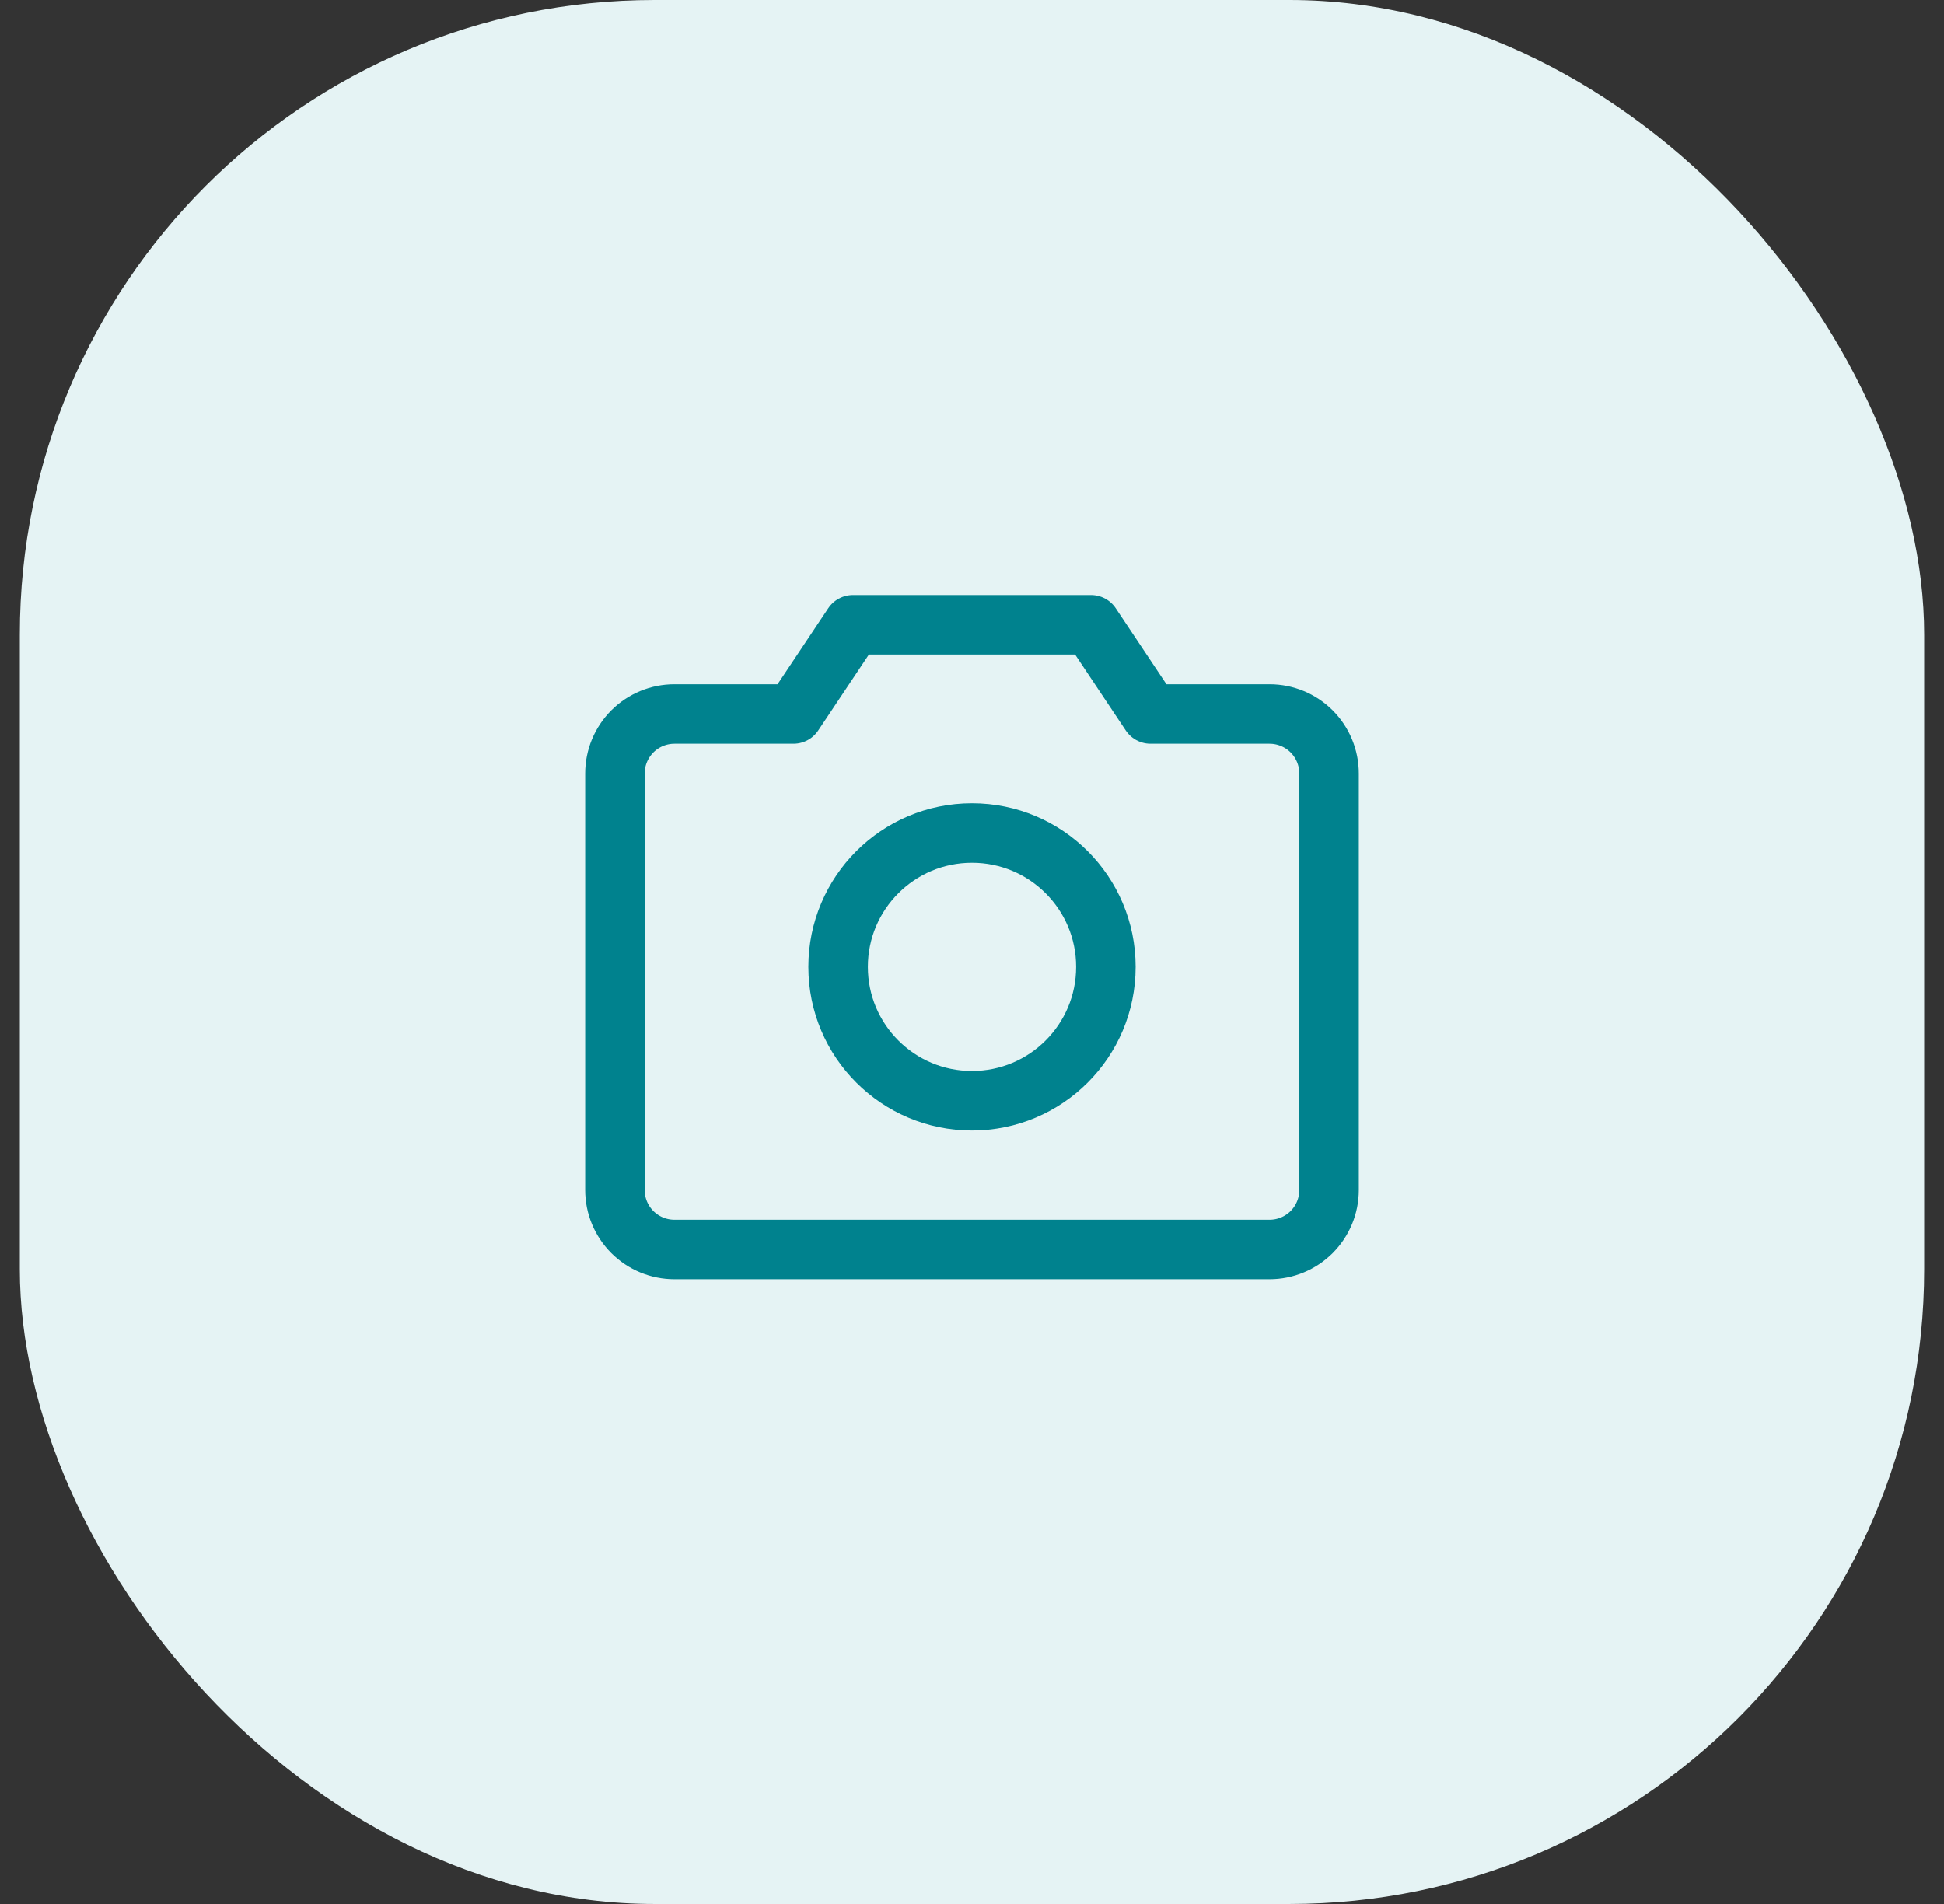
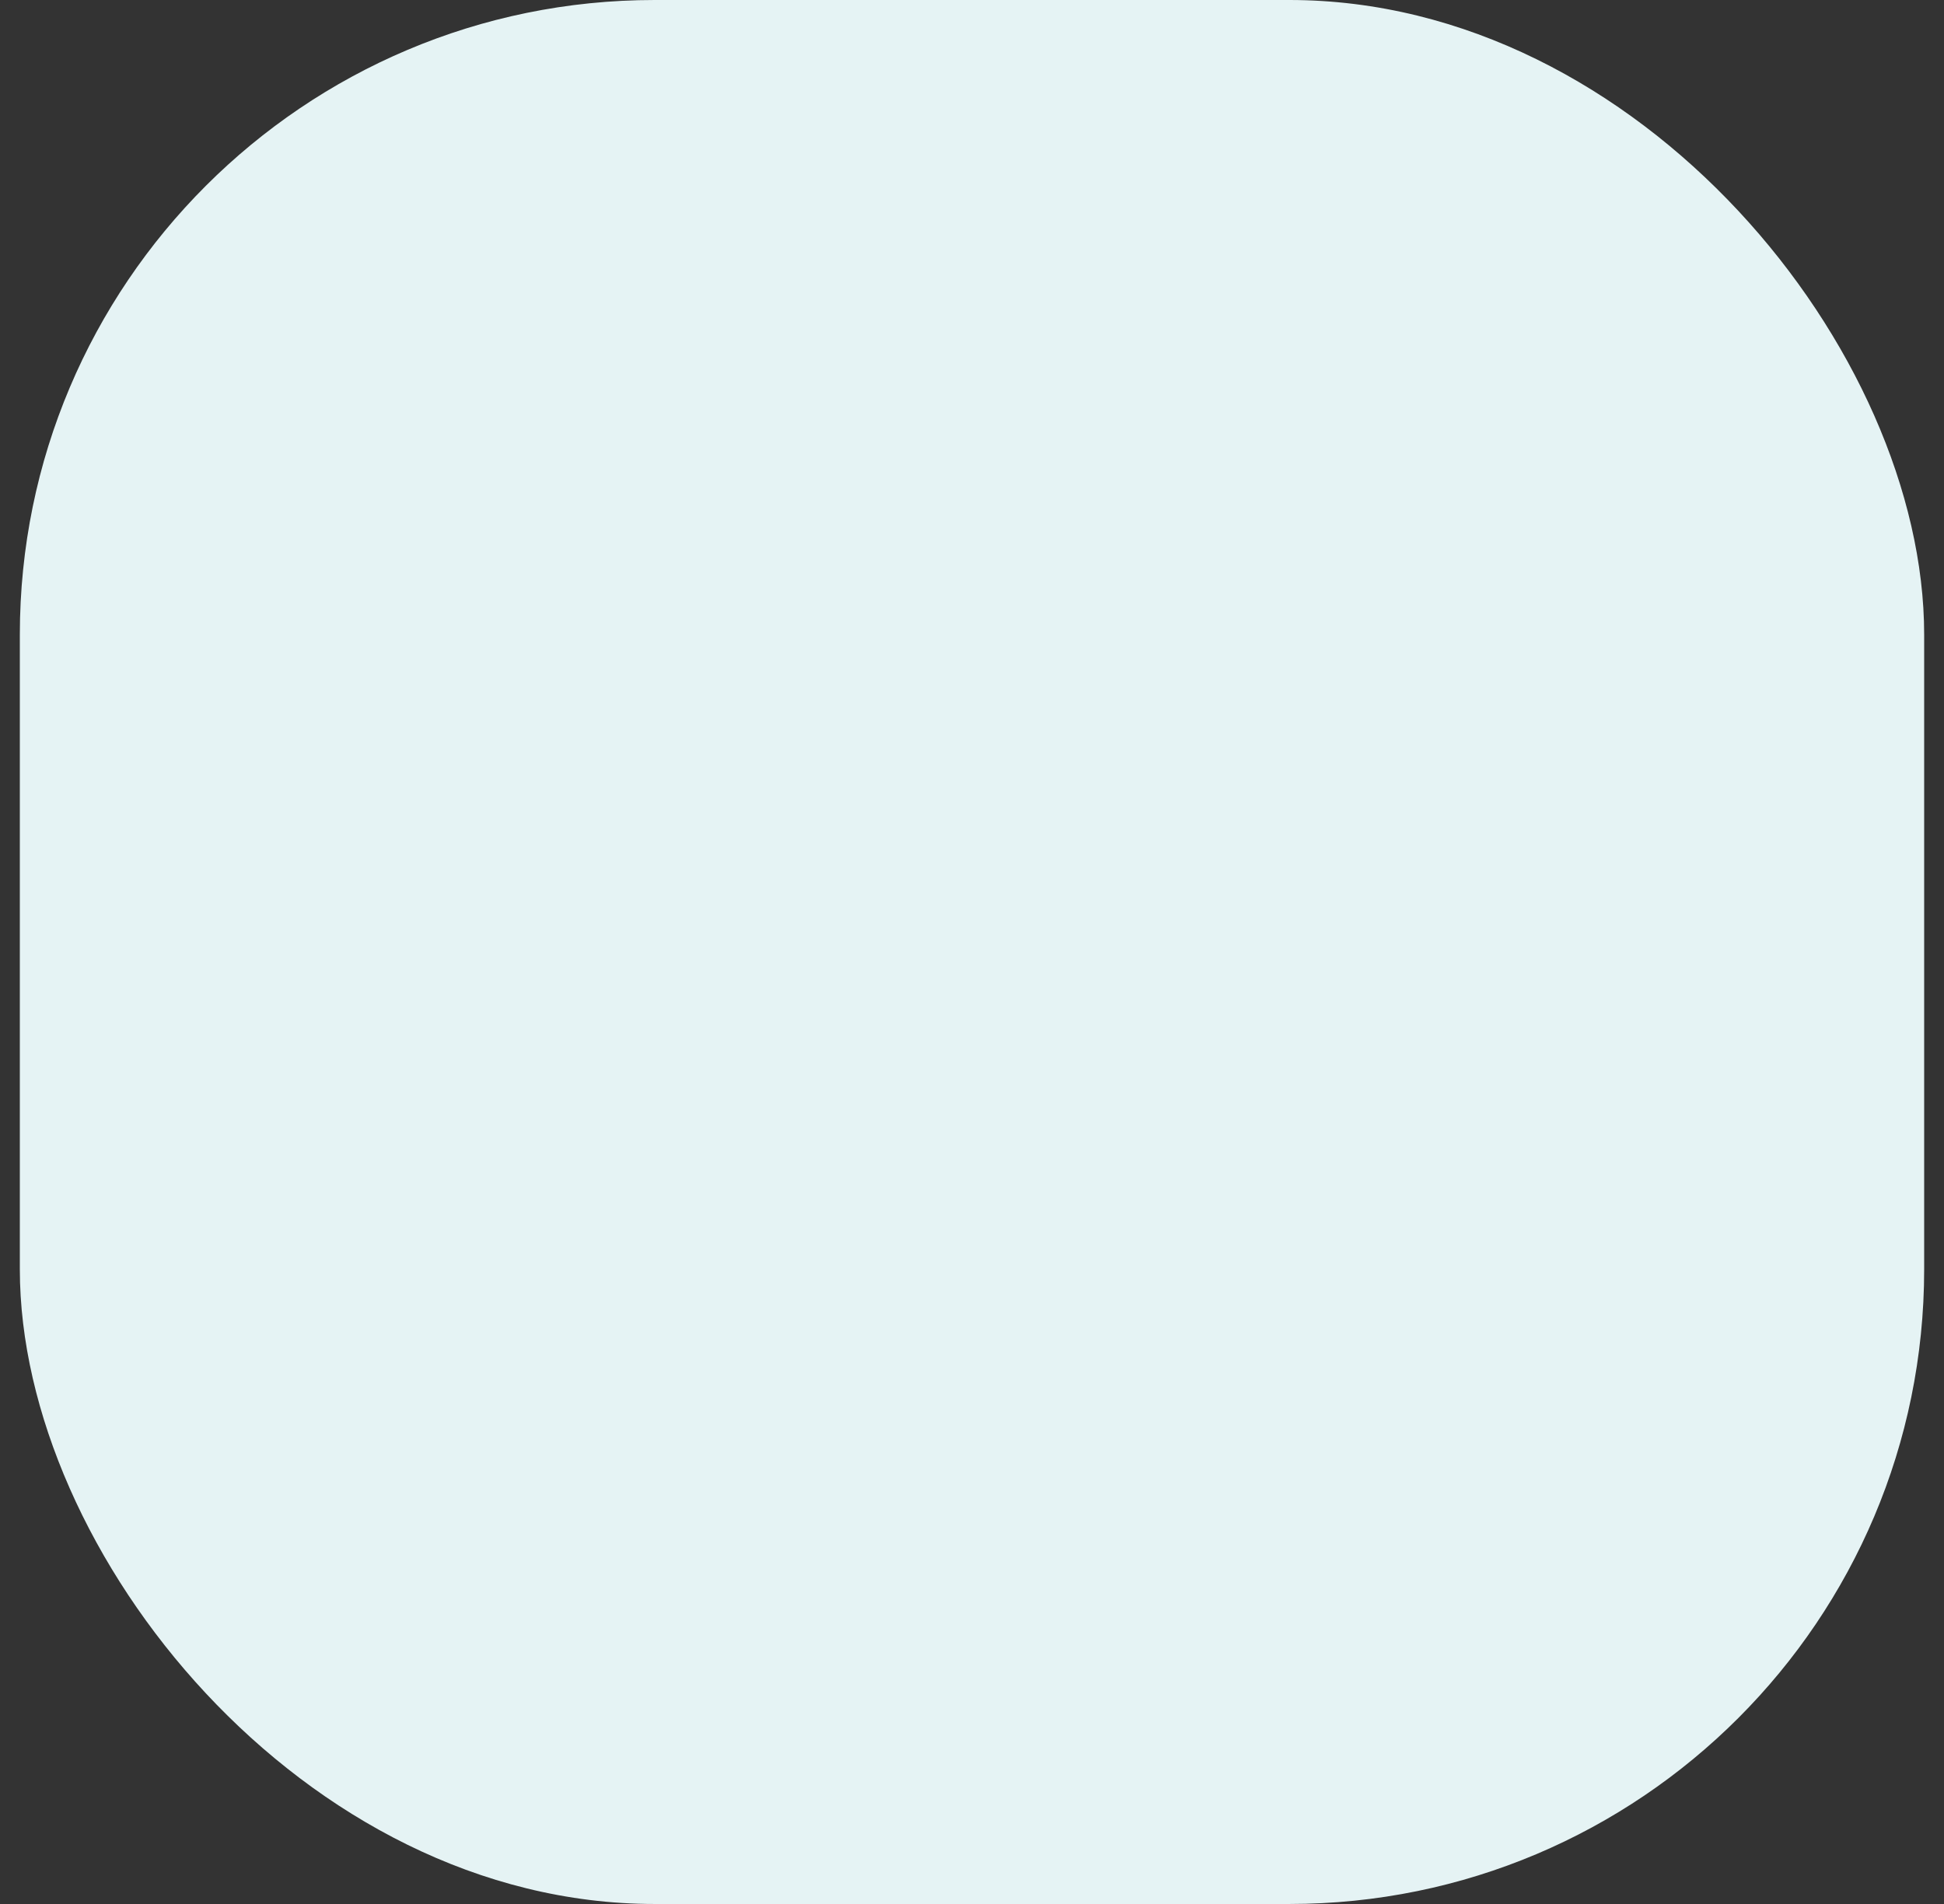
<svg xmlns="http://www.w3.org/2000/svg" width="49" height="48" viewBox="0 0 49 48" fill="none">
  <rect x="0" y="0" width="49" height="48" fill="#333333" stroke="none" />
  <rect x="0.5" width="48" height="48" rx="16" fill="#E5F3F4" />
  <g clip-path="url(#clip0_3633_16127)">
-     <path d="M32 31.5H17C16.602 31.5 16.221 31.342 15.939 31.061C15.658 30.779 15.5 30.398 15.5 30V19.5C15.5 19.102 15.658 18.721 15.939 18.439C16.221 18.158 16.602 18 17 18H20L21.5 15.75H27.5L29 18H32C32.398 18 32.779 18.158 33.061 18.439C33.342 18.721 33.5 19.102 33.5 19.5V30C33.5 30.398 33.342 30.779 33.061 31.061C32.779 31.342 32.398 31.5 32 31.5Z" stroke="#00828E" stroke-width="1.5" stroke-linecap="round" stroke-linejoin="round" />
-     <path d="M24.5 27.75C26.364 27.75 27.875 26.239 27.875 24.375C27.875 22.511 26.364 21 24.5 21C22.636 21 21.125 22.511 21.125 24.375C21.125 26.239 22.636 27.75 24.5 27.75Z" stroke="#00828E" stroke-width="1.5" stroke-linecap="round" stroke-linejoin="round" />
-   </g>
+     </g>
  <defs>
    <clipPath id="clip0_3633_16127">
      <rect width="24" height="24" fill="white" transform="translate(12.5 12)" />
    </clipPath>
  </defs>
</svg>